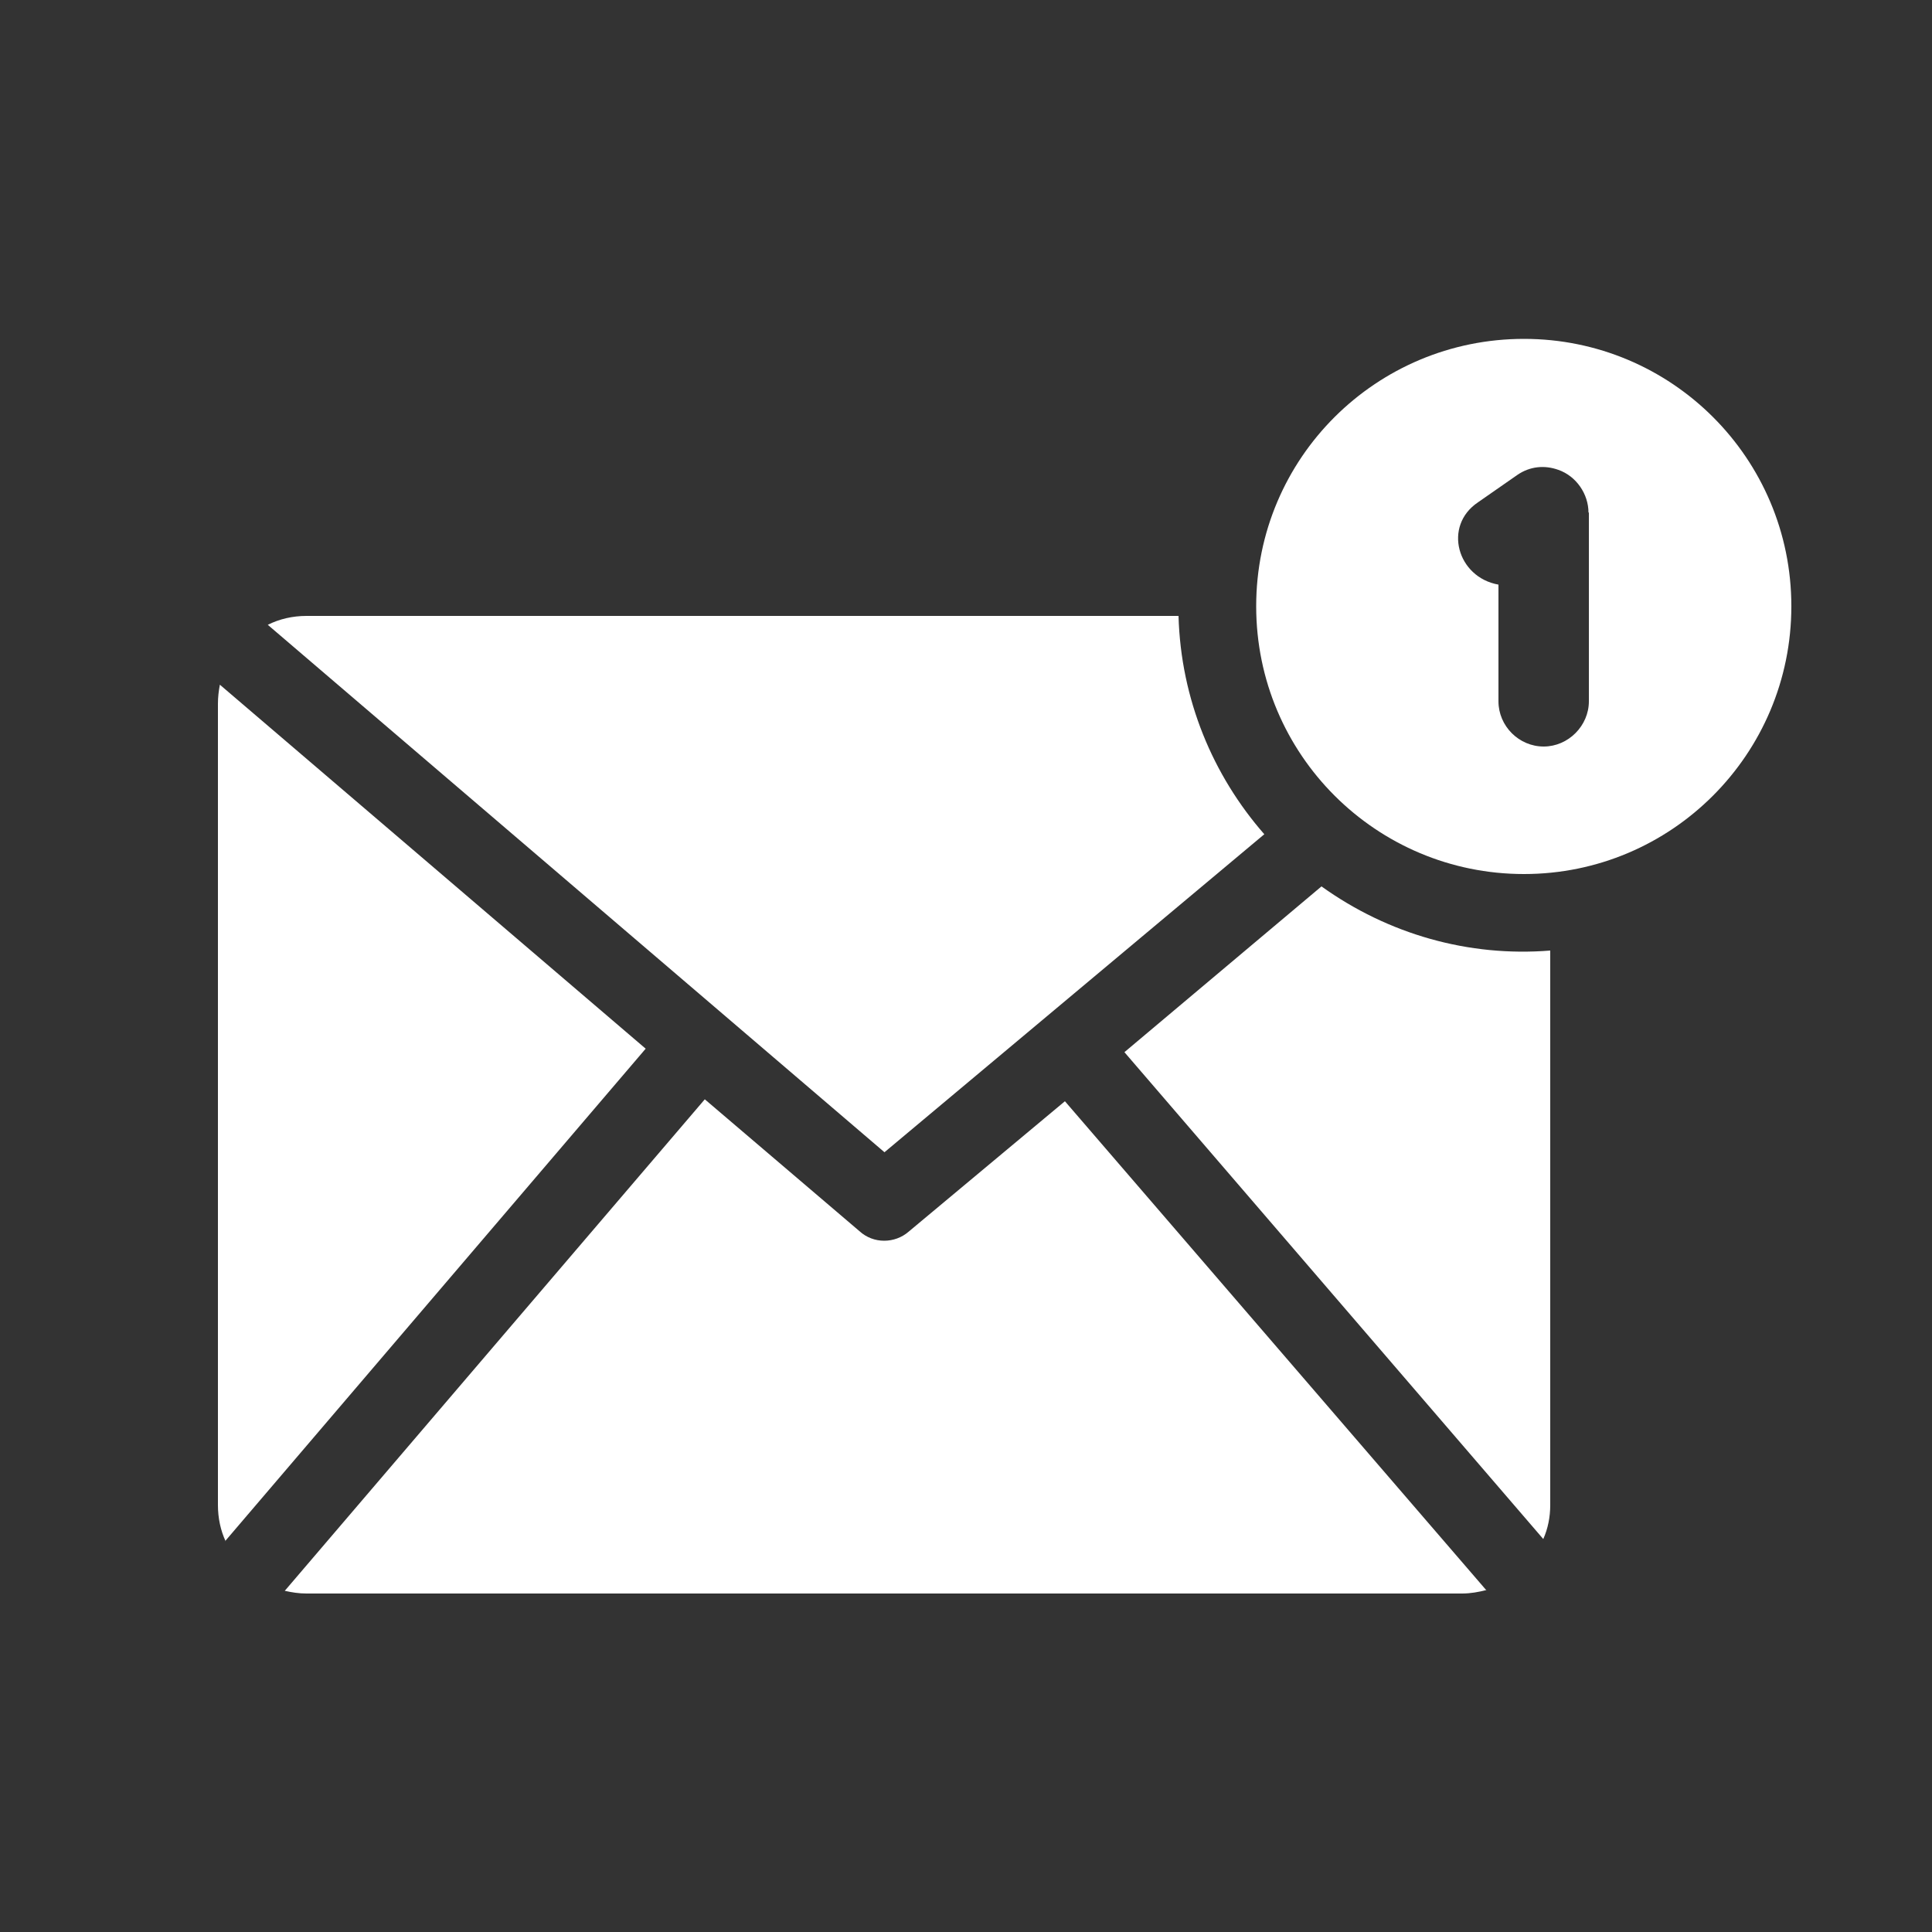
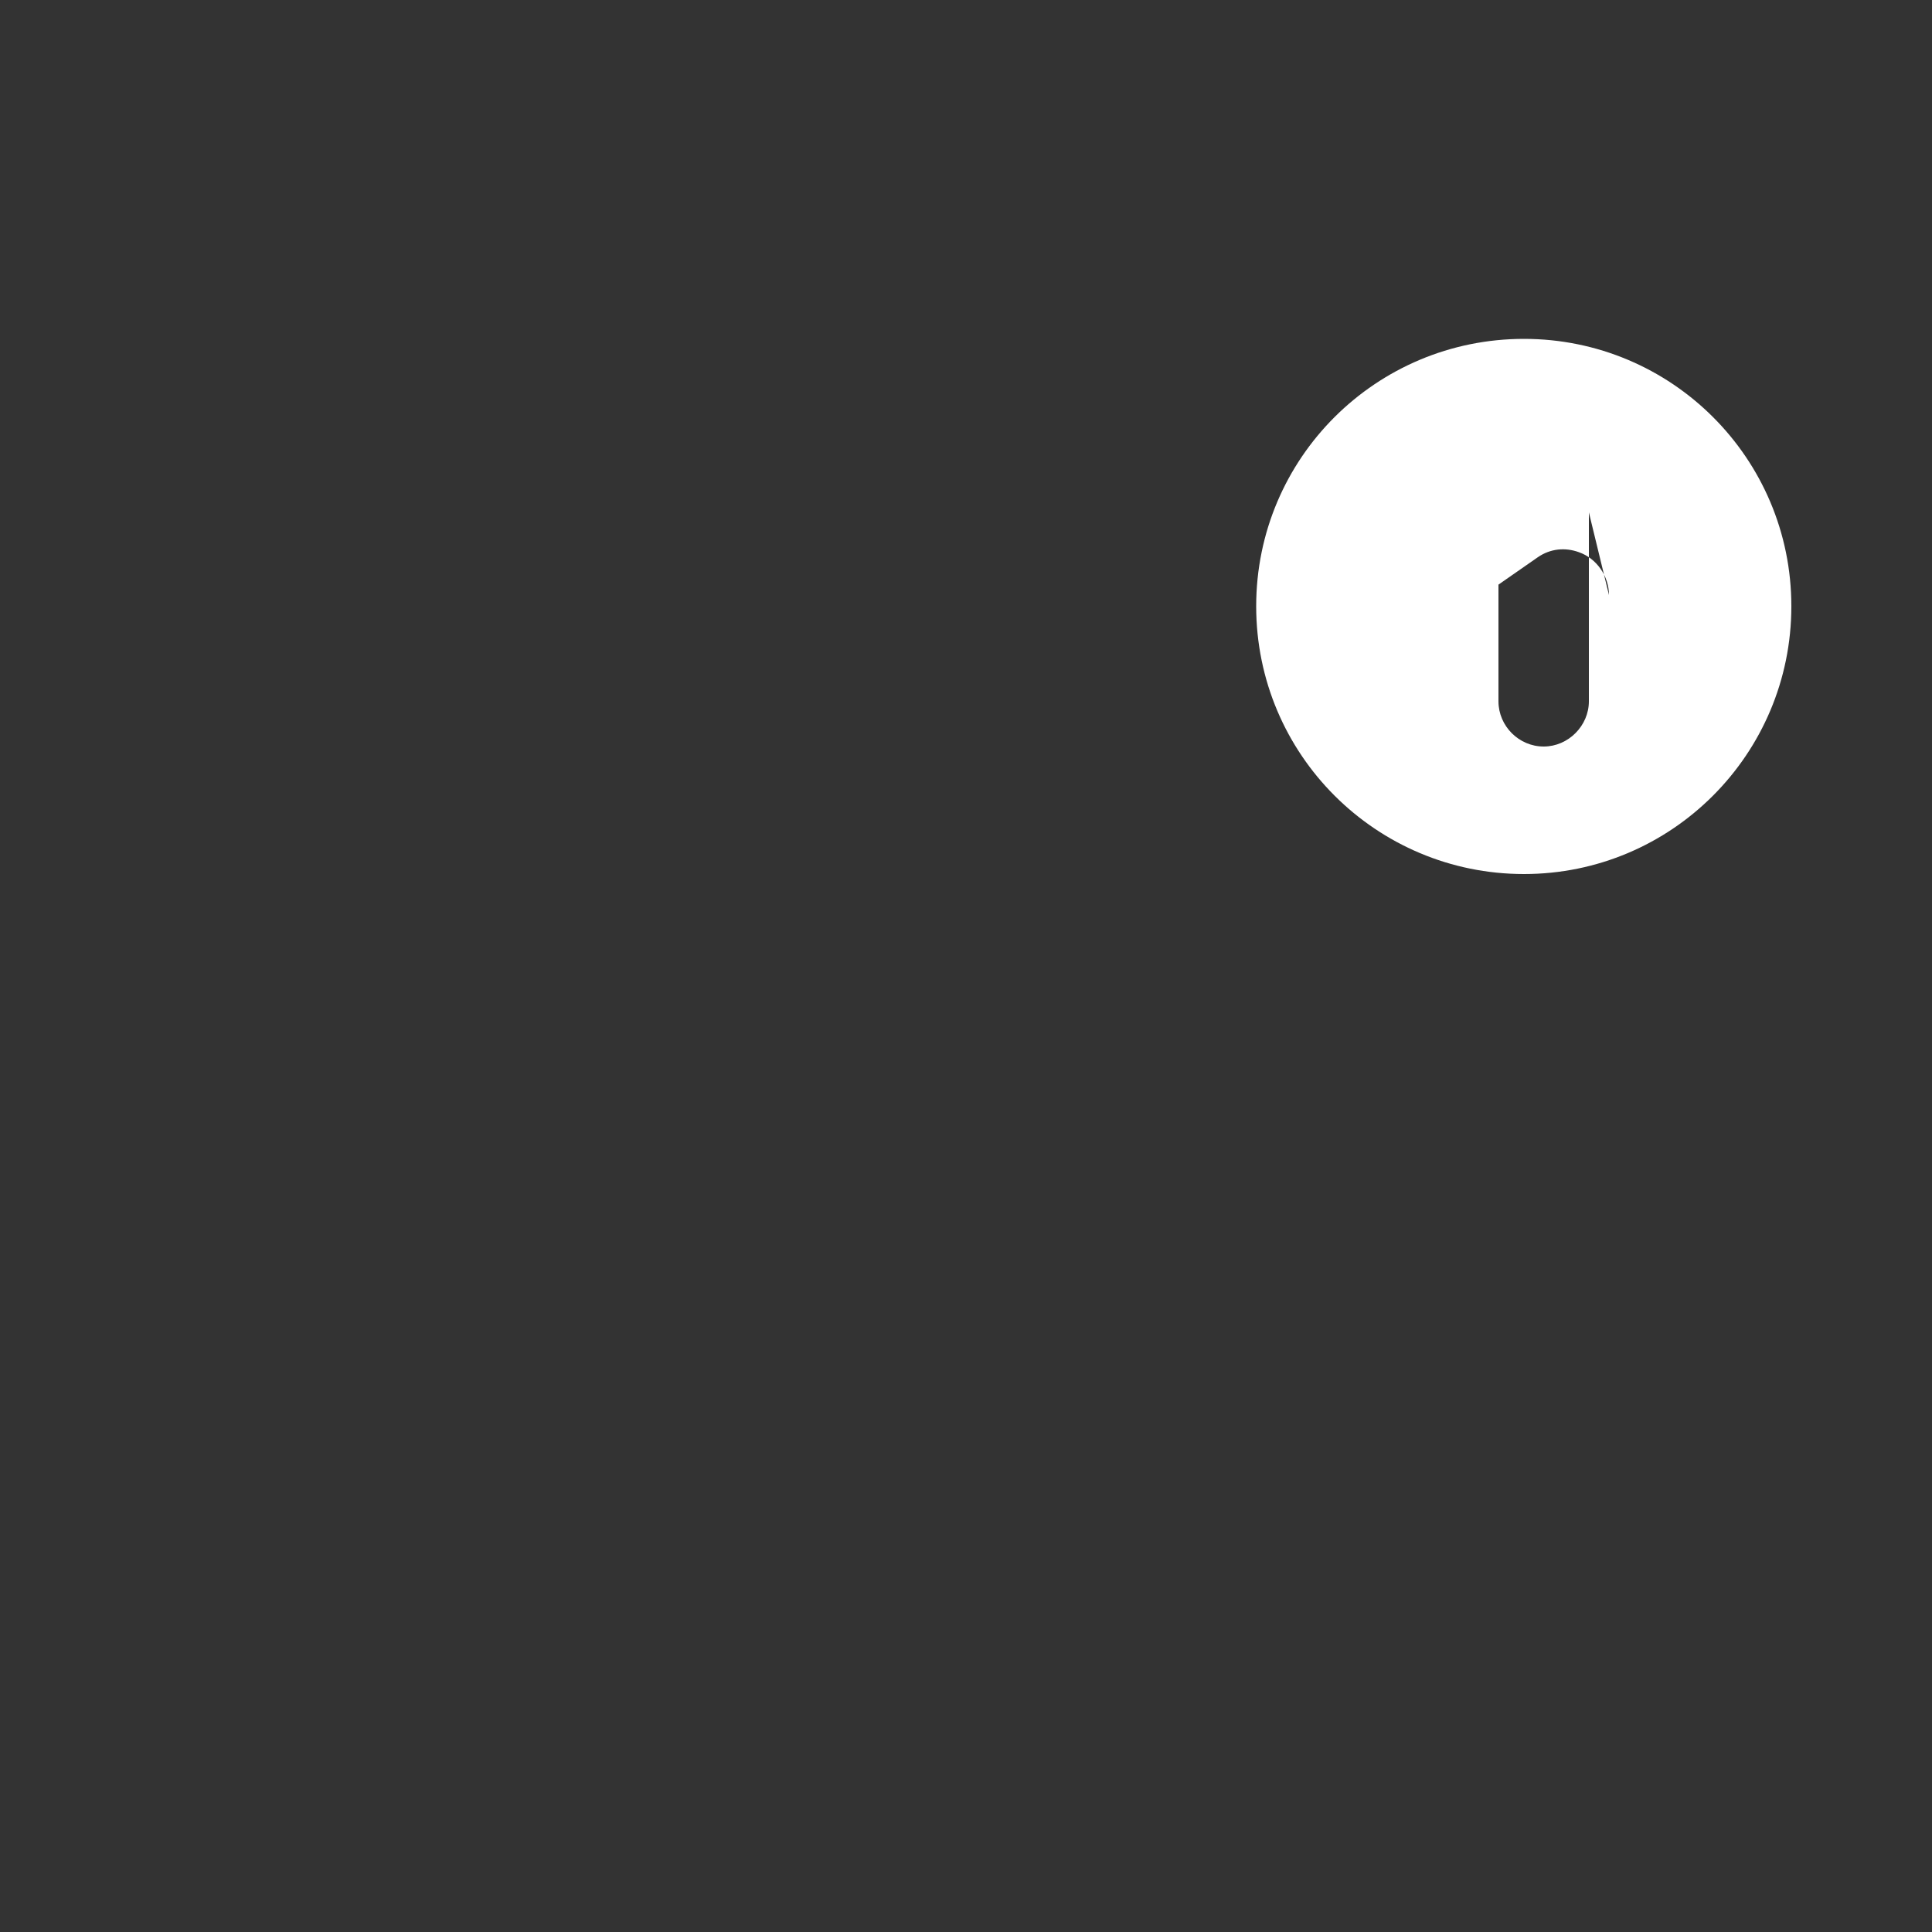
<svg xmlns="http://www.w3.org/2000/svg" id="Capa_1" viewBox="0 0 50 50">
  <rect x="0" y="0" width="50" height="50" fill="#333333" stroke="none" />
  <defs>
    <style>      .cls-1 {        fill: #fff;        fill-rule: evenodd;      }    </style>
  </defs>
  <g id="Layer_x5F_1">
    <g id="_1824583504672">
-       <path class="cls-1" d="M7.93,15.94h22.57c.06,2.16.89,4.13,2.22,5.65l-9.83,8.23-15.96-13.65c.3-.15.64-.23,1-.23h0ZM40.12,24.59v14.36c0,.31-.06.61-.18.88l-10.84-12.6,5.1-4.29c1.73,1.24,3.81,1.83,5.92,1.66h0ZM38.47,41.15c-.2.05-.41.09-.63.09H7.93c-.2,0-.38-.03-.56-.07l10.87-12.72,4,3.41c.37.34.92.32,1.27.02l4.05-3.38,10.91,12.66ZM5.84,39.89c-.13-.28-.2-.6-.2-.94v-20.74c0-.17.02-.33.05-.49l11.02,9.42s-10.88,12.74-10.88,12.74Z" />
-       <path class="cls-1" d="M39.44,8.77c3.82,0,6.92,3.09,6.92,6.92s-3.1,6.93-6.92,6.93-6.93-3.09-6.93-6.93,3.11-6.92,6.93-6.92ZM41.12,13.26v4.89c0,.63-.53,1.17-1.17,1.17s-1.17-.53-1.17-1.17v-3.02c-1.07-.19-1.44-1.52-.53-2.13l1.02-.71c.32-.22.7-.26,1.06-.13.46.16.78.62.78,1.11Z" />
+       <path class="cls-1" d="M39.44,8.77c3.82,0,6.92,3.09,6.92,6.92s-3.1,6.93-6.92,6.93-6.93-3.09-6.93-6.93,3.11-6.92,6.93-6.92ZM41.12,13.26v4.89c0,.63-.53,1.17-1.17,1.17s-1.17-.53-1.17-1.17v-3.02l1.02-.71c.32-.22.7-.26,1.06-.13.46.16.78.62.78,1.11Z" />
    </g>
  </g>
</svg>